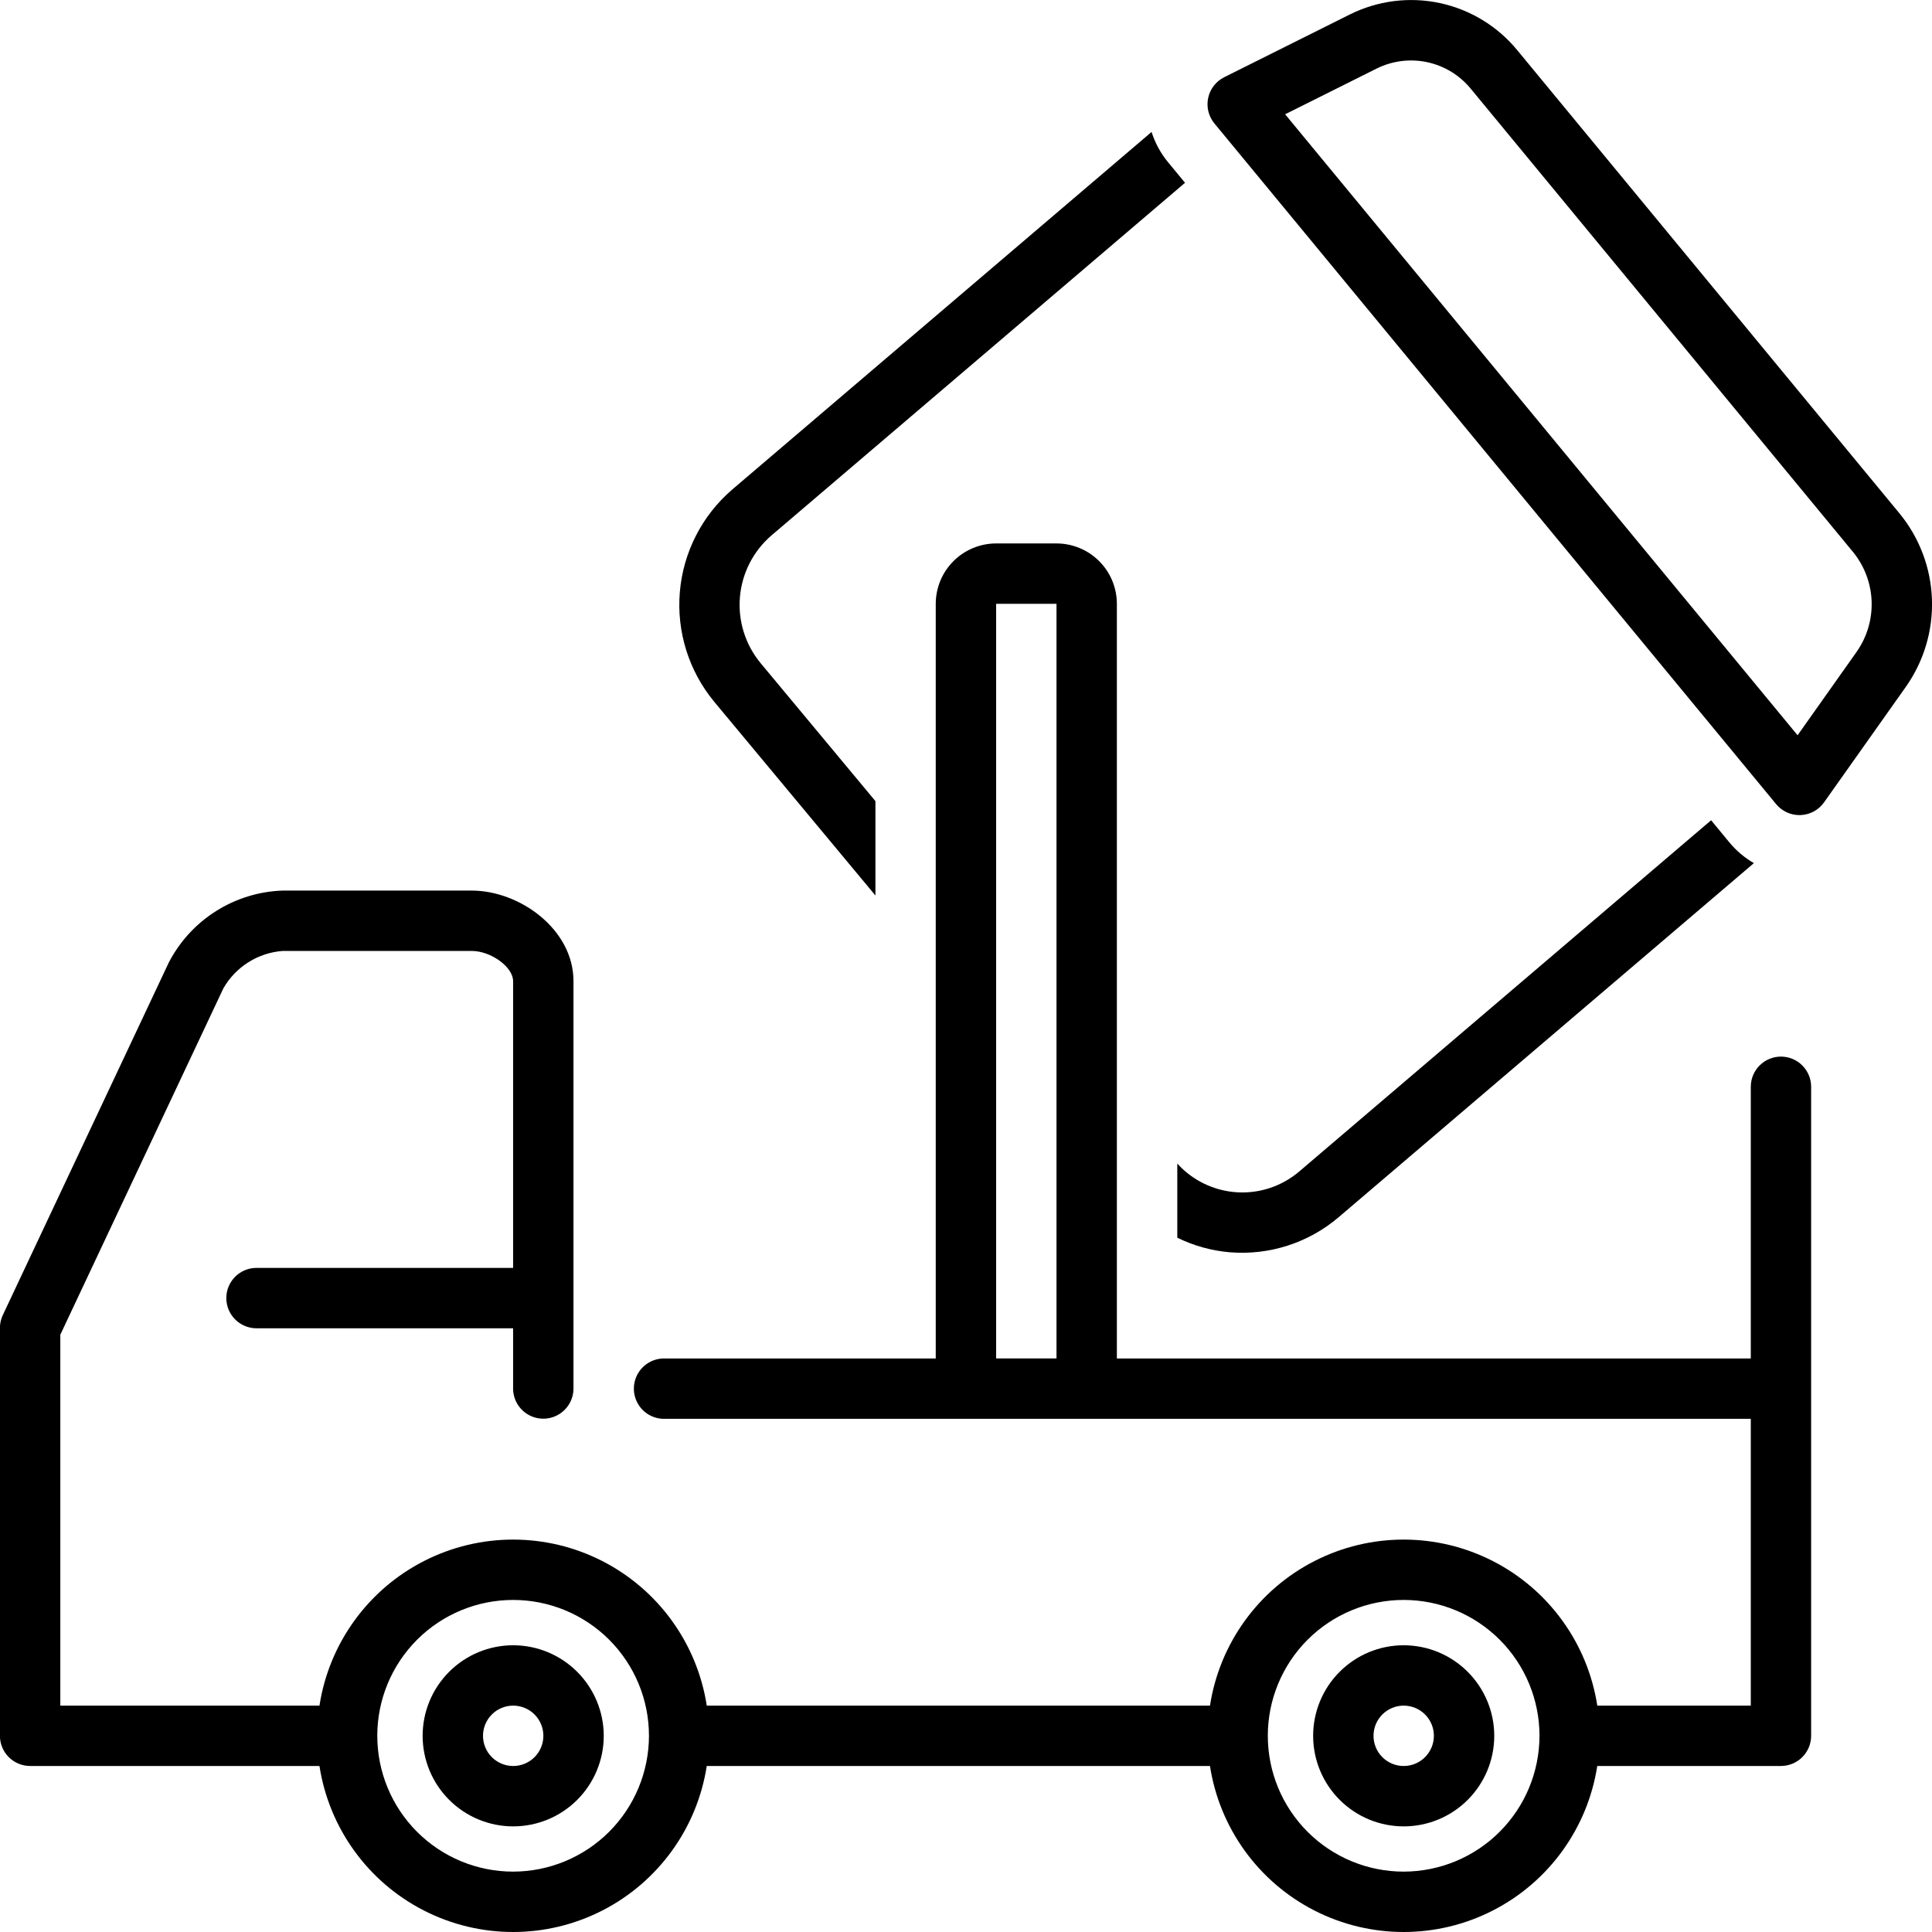
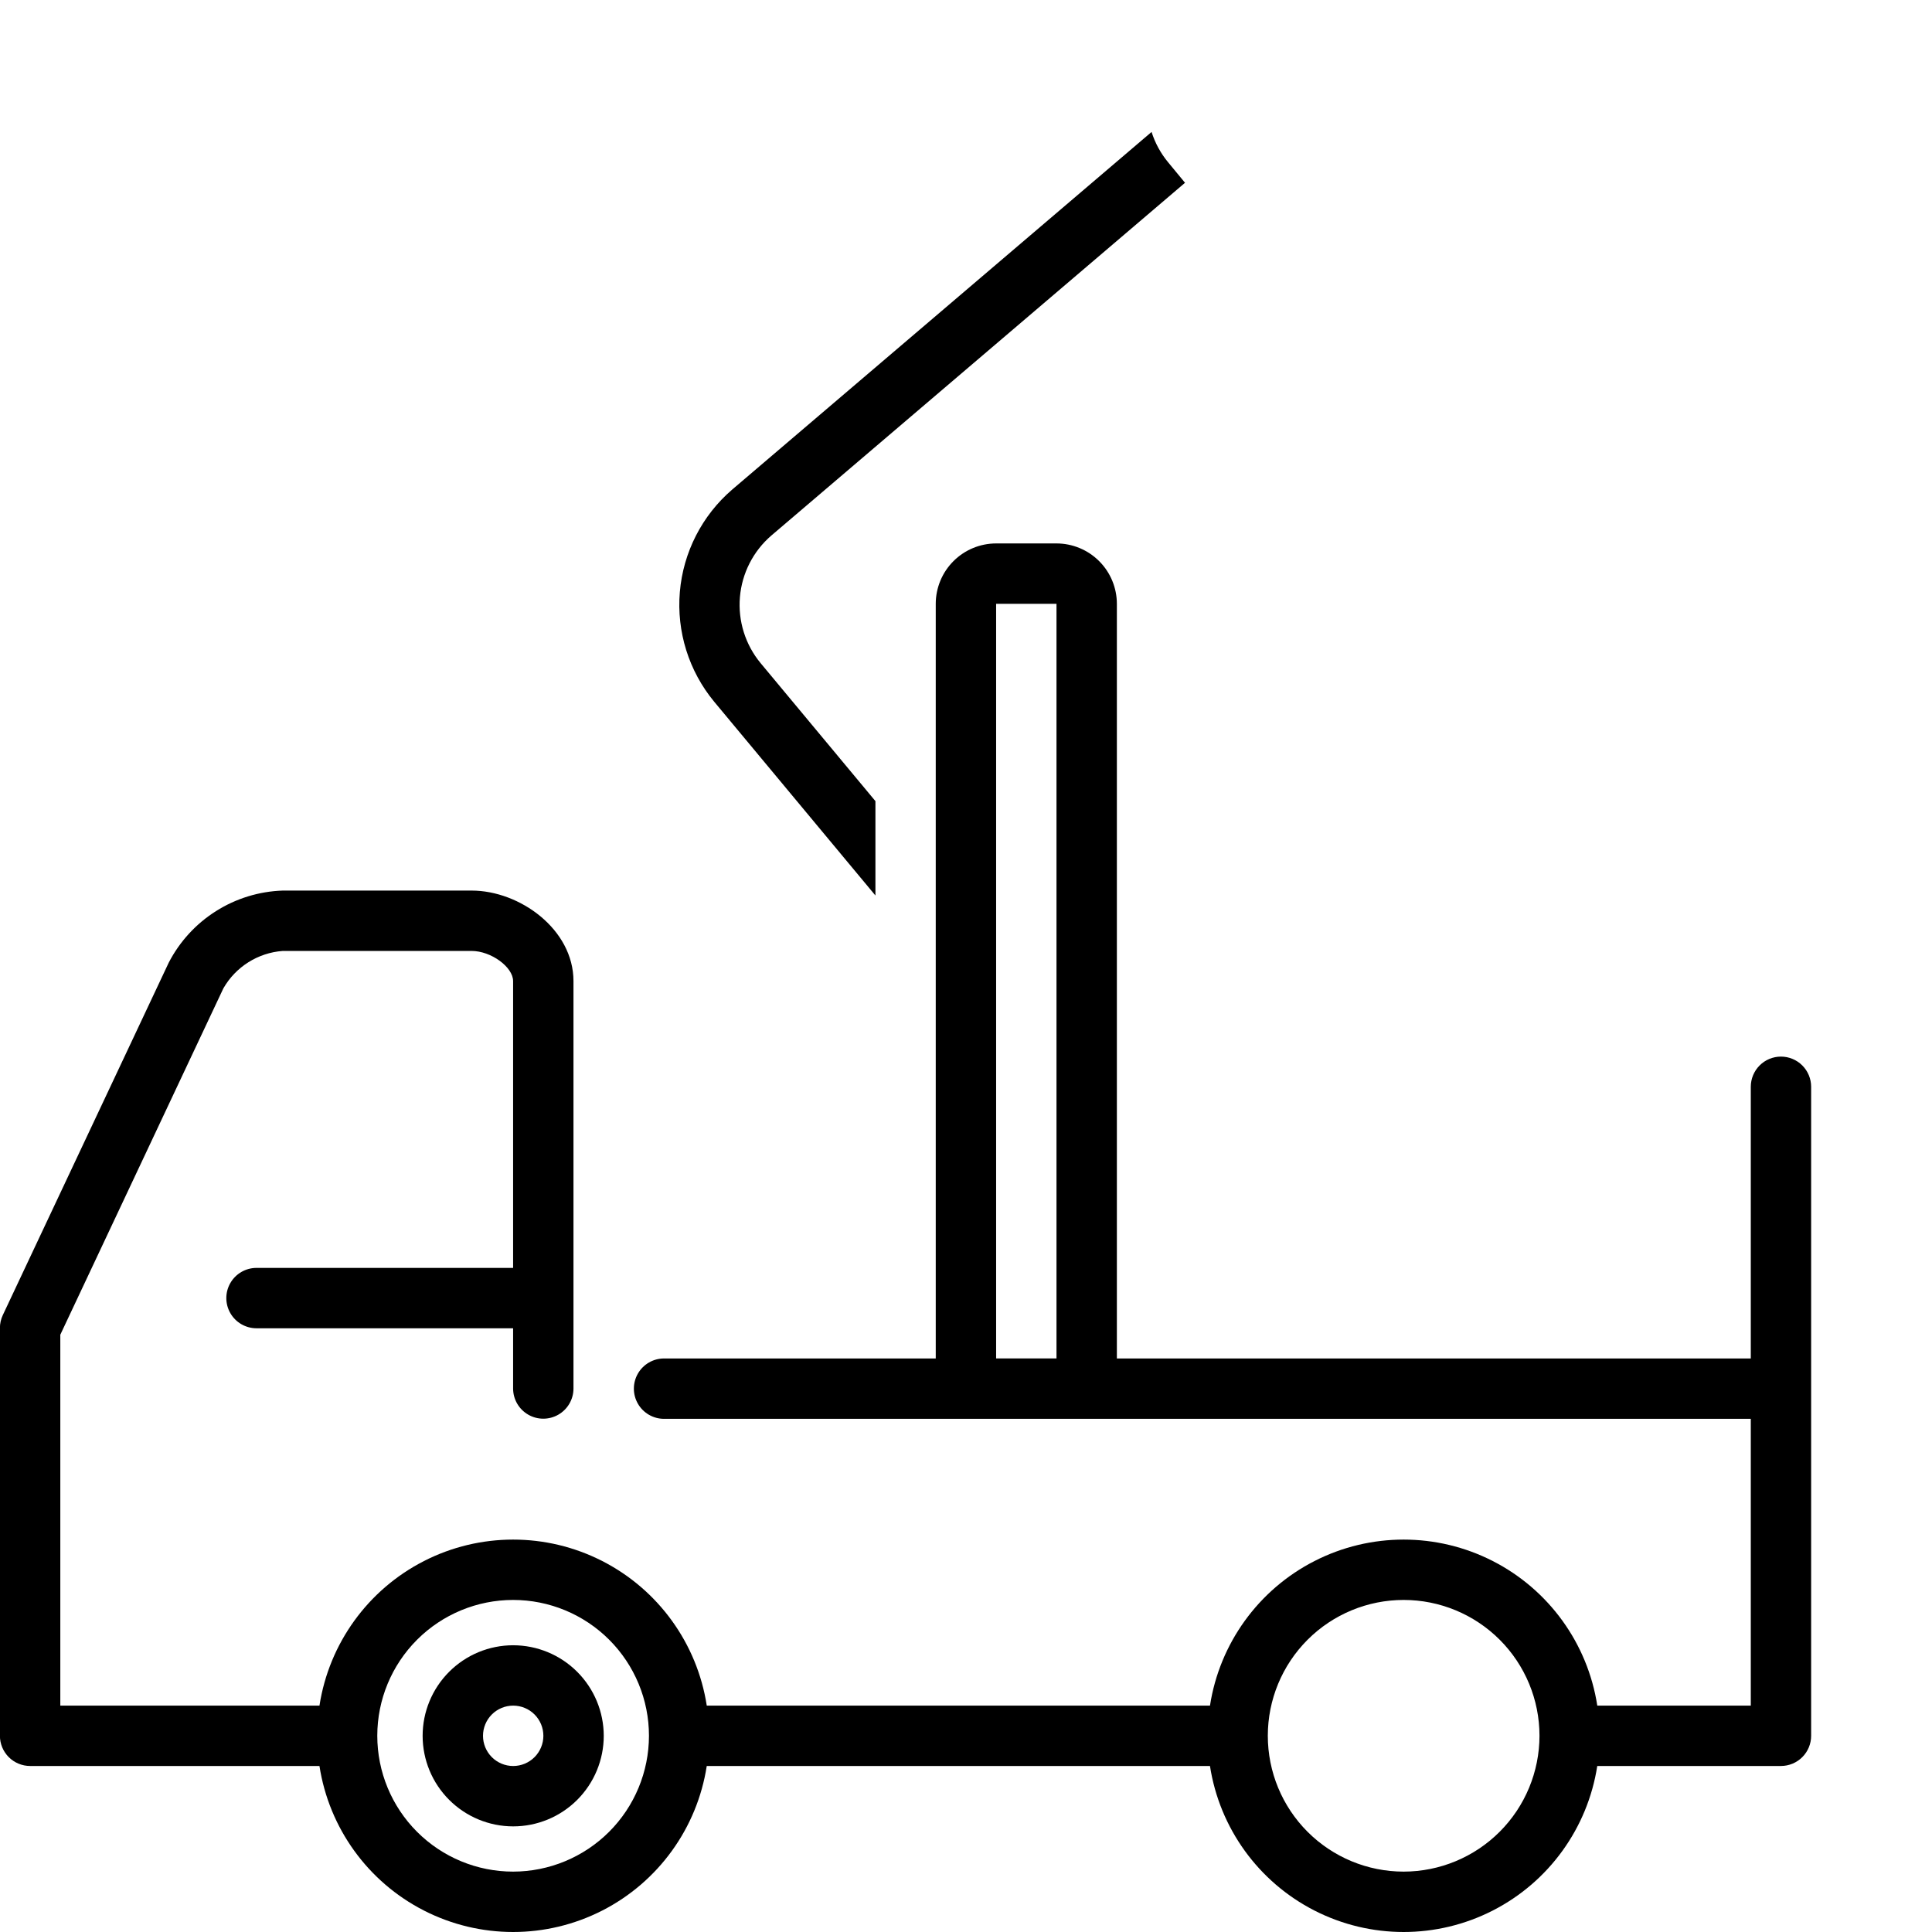
<svg xmlns="http://www.w3.org/2000/svg" width="1200pt" height="1200pt" version="1.1" viewBox="0 0 1200 1200">
  <g>
    <path d="m318.75 1021.9c-14.918 0-29.223 5.926-39.773 16.477-10.547 10.547-16.473 24.855-16.473 39.773 0 14.914 5.926 29.223 16.477 39.77 10.547 10.551 24.855 16.477 39.77 16.477 14.918 0 29.227-5.926 39.773-16.477 10.551-10.547 16.477-24.855 16.477-39.773-0.016-14.91-5.949-29.211-16.496-39.754-10.543-10.547-24.84-16.477-39.754-16.492zm0 74.996c-4.973 0-9.742-1.977-13.258-5.492s-5.492-8.285-5.492-13.258 1.977-9.742 5.492-13.258 8.285-5.492 13.258-5.492 9.742 1.977 13.258 5.492 5.492 8.285 5.492 13.258c-0.008 4.973-1.984 9.738-5.5 13.254-3.512 3.516-8.277 5.492-13.25 5.496z" />
-     <path d="m871.86 1021.9c-14.918 0-29.223 5.926-39.773 16.477-10.547 10.547-16.473 24.855-16.473 39.773 0 14.914 5.926 29.223 16.477 39.77 10.547 10.551 24.855 16.477 39.773 16.477 14.918 0 29.223-5.926 39.773-16.477 10.547-10.547 16.473-24.855 16.473-39.773-0.016-14.91-5.949-29.211-16.492-39.754-10.547-10.547-24.844-16.477-39.758-16.492zm0 74.996c-4.973 0-9.742-1.977-13.258-5.492s-5.488-8.285-5.488-13.258 1.973-9.742 5.488-13.258c3.519-3.516 8.285-5.492 13.258-5.492 4.973 0 9.742 1.977 13.258 5.492 3.519 3.516 5.492 8.285 5.492 13.258-0.004 4.973-1.98 9.738-5.496 13.254-3.516 3.516-8.281 5.492-13.254 5.496z" />
-     <path d="m1179.8 318.87-237.18-287.42c-12.258-15.043-29.277-25.461-48.25-29.531-18.973-4.07-38.77-1.551-56.117 7.144l-77.875 38.898c-5.113 2.551-8.785 7.293-9.969 12.883-1.188 5.59 0.242 11.418 3.879 15.824l348.89 422.79c3.562 4.316 8.867 6.816 14.465 6.816 0.23 0 0.457-0.004 0.695-0.016v0.004c5.836-0.219 11.238-3.137 14.613-7.902l50.785-71.734h-0.004c11.238-15.91 16.938-35.074 16.227-54.543-0.711-19.465-7.793-38.16-20.16-53.215zm-26.68 86.09-36.613 51.73-318.29-385.71 56.789-28.367c9.766-4.875 20.906-6.273 31.574-3.965 10.672 2.312 20.234 8.191 27.109 16.672l237.17 287.42c7.141 8.691 11.23 19.488 11.637 30.73s-2.891 22.309-9.383 31.492z" />
    <path d="m1106.2 656.27c-4.973 0-9.738 1.973-13.258 5.492-3.516 3.516-5.492 8.281-5.492 13.254v168.75h-393.74v-468.73c-0.012-9.945-3.965-19.477-10.996-26.504-7.031-7.031-16.562-10.984-26.504-10.996h-37.5c-9.941 0.012-19.473 3.965-26.504 10.996-7.031 7.027-10.984 16.559-10.996 26.504v468.73h-168.75c-6.699 0-12.891 3.574-16.238 9.375-3.348 5.801-3.348 12.945 0 18.746 3.348 5.801 9.539 9.375 16.238 9.375h674.99v178.12h-95.348c-5.965-38.605-30.102-72.004-64.887-89.785-34.785-17.777-75.992-17.777-110.78 0-34.789 17.781-58.926 51.18-64.891 89.785h-312.56c-5.965-38.605-30.102-72.004-64.887-89.785-34.785-17.777-75.992-17.777-110.78 0-34.785 17.781-58.922 51.18-64.887 89.785h-160.97v-230.36l101.29-215.16c7.668-13.379 21.48-22.078 36.859-23.215h117.33c12.039 0 25.762 9.988 25.762 18.75v178.12h-159.38c-6.695 0-12.887 3.574-16.234 9.375-3.352 5.801-3.352 12.949 0 18.75 3.348 5.801 9.539 9.375 16.234 9.375h159.38v37.5c0.035 6.676 3.613 12.828 9.402 16.156 5.785 3.332 12.906 3.332 18.695 0 5.789-3.328 9.367-9.48 9.402-16.156v-253.12c0-32.191-33.398-56.246-63.262-56.246h-117.33c-14.711 0.492-29.027 4.898-41.469 12.766-12.441 7.863-22.562 18.902-29.32 31.977l-103.08 218.95c-1.172 2.5-1.781 5.227-1.785 7.988v253.3c0 4.973 1.977 9.742 5.492 13.258 3.516 3.516 8.285 5.492 13.258 5.492h179.72c5.965 38.609 30.102 72.008 64.887 89.785 34.789 17.781 75.996 17.781 110.78 0 34.785-17.777 58.922-51.176 64.887-89.785h312.56c5.965 38.609 30.102 72.008 64.887 89.785 34.789 17.781 75.996 17.781 110.78 0 34.785-17.777 58.922-51.176 64.887-89.785h114.09c4.973 0 9.742-1.977 13.258-5.492 3.519-3.516 5.492-8.285 5.492-13.258v-403.11c0-4.973-1.973-9.738-5.492-13.254-3.516-3.519-8.285-5.492-13.258-5.492zm-787.49 506.23v-0.004c-22.375 0-43.836-8.891-59.66-24.711-15.82-15.824-24.711-37.285-24.711-59.66 0.004-22.379 8.891-43.836 24.715-59.66 15.824-15.82 37.281-24.711 59.66-24.711 22.375 0 43.836 8.891 59.66 24.711 15.82 15.824 24.711 37.285 24.711 59.66-0.027 22.371-8.926 43.816-24.742 59.633-15.816 15.816-37.262 24.715-59.633 24.738zm553.12 0v-0.004c-22.375 0-43.836-8.891-59.656-24.711-15.824-15.824-24.711-37.285-24.711-59.66 0-22.379 8.891-43.836 24.711-59.66 15.824-15.82 37.285-24.711 59.66-24.711s43.836 8.891 59.66 24.711c15.82 15.824 24.711 37.285 24.711 59.66-0.027 22.371-8.922 43.816-24.742 59.633-15.816 15.816-37.262 24.715-59.633 24.738zm-253.12-318.74v-468.73h37.5v468.73z" />
-     <path d="m763.77 777.8c24.555 2.047 48.914-5.785 67.676-21.758l257.93-219.94h-0.004c-5.762-3.328-10.887-7.652-15.137-12.773l-11.438-13.855-255.69 218.04c-10.777 9.246-24.738 13.918-38.906 13.023-14.172-0.895-27.434-7.289-36.961-17.816v46.039c10.191 4.996 21.219 8.066 32.527 9.047z" />
    <path d="m543.74 556.21v-58.621l-71.309-85.699c-9.488-11.453-14.105-26.176-12.855-41 1.246-14.82 8.258-28.562 19.531-38.27l256.93-219.09-10.684-12.949c-4.516-5.512-7.941-11.832-10.094-18.621l-260.49 222.12c-18.746 16.129-30.418 38.969-32.508 63.613-2.086 24.645 5.578 49.121 21.348 68.176z" />
  </g>
</svg>